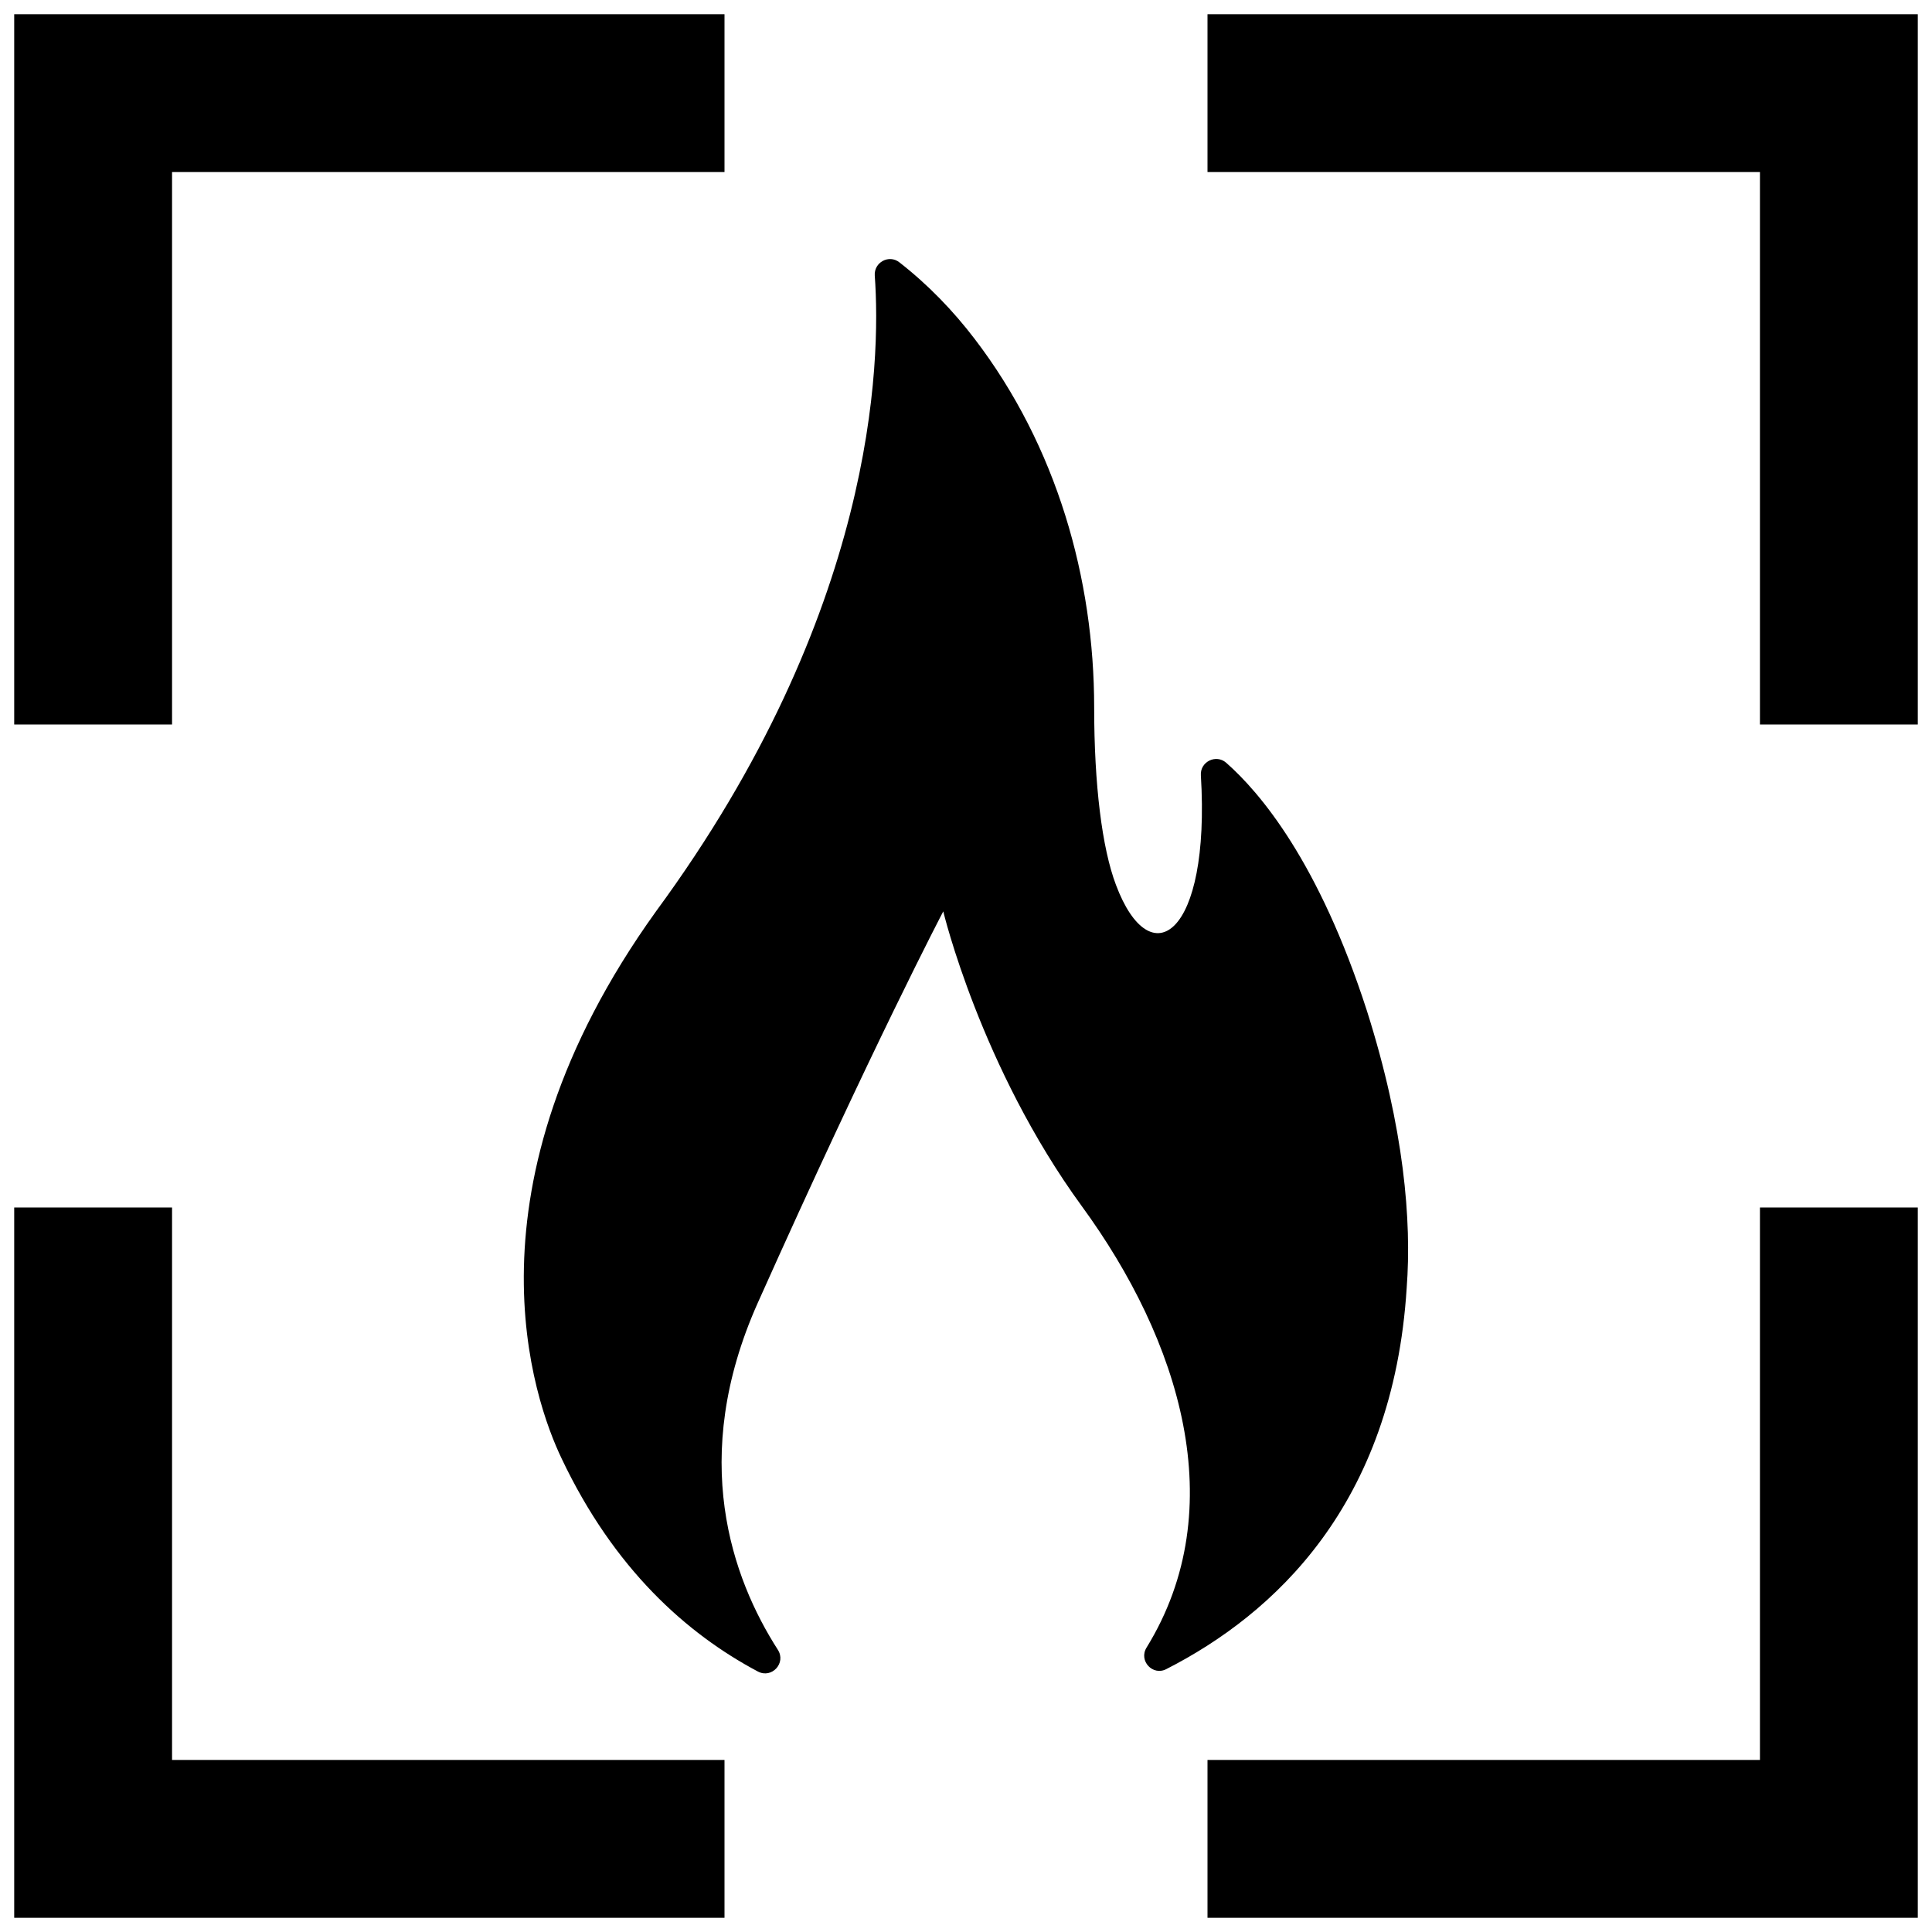
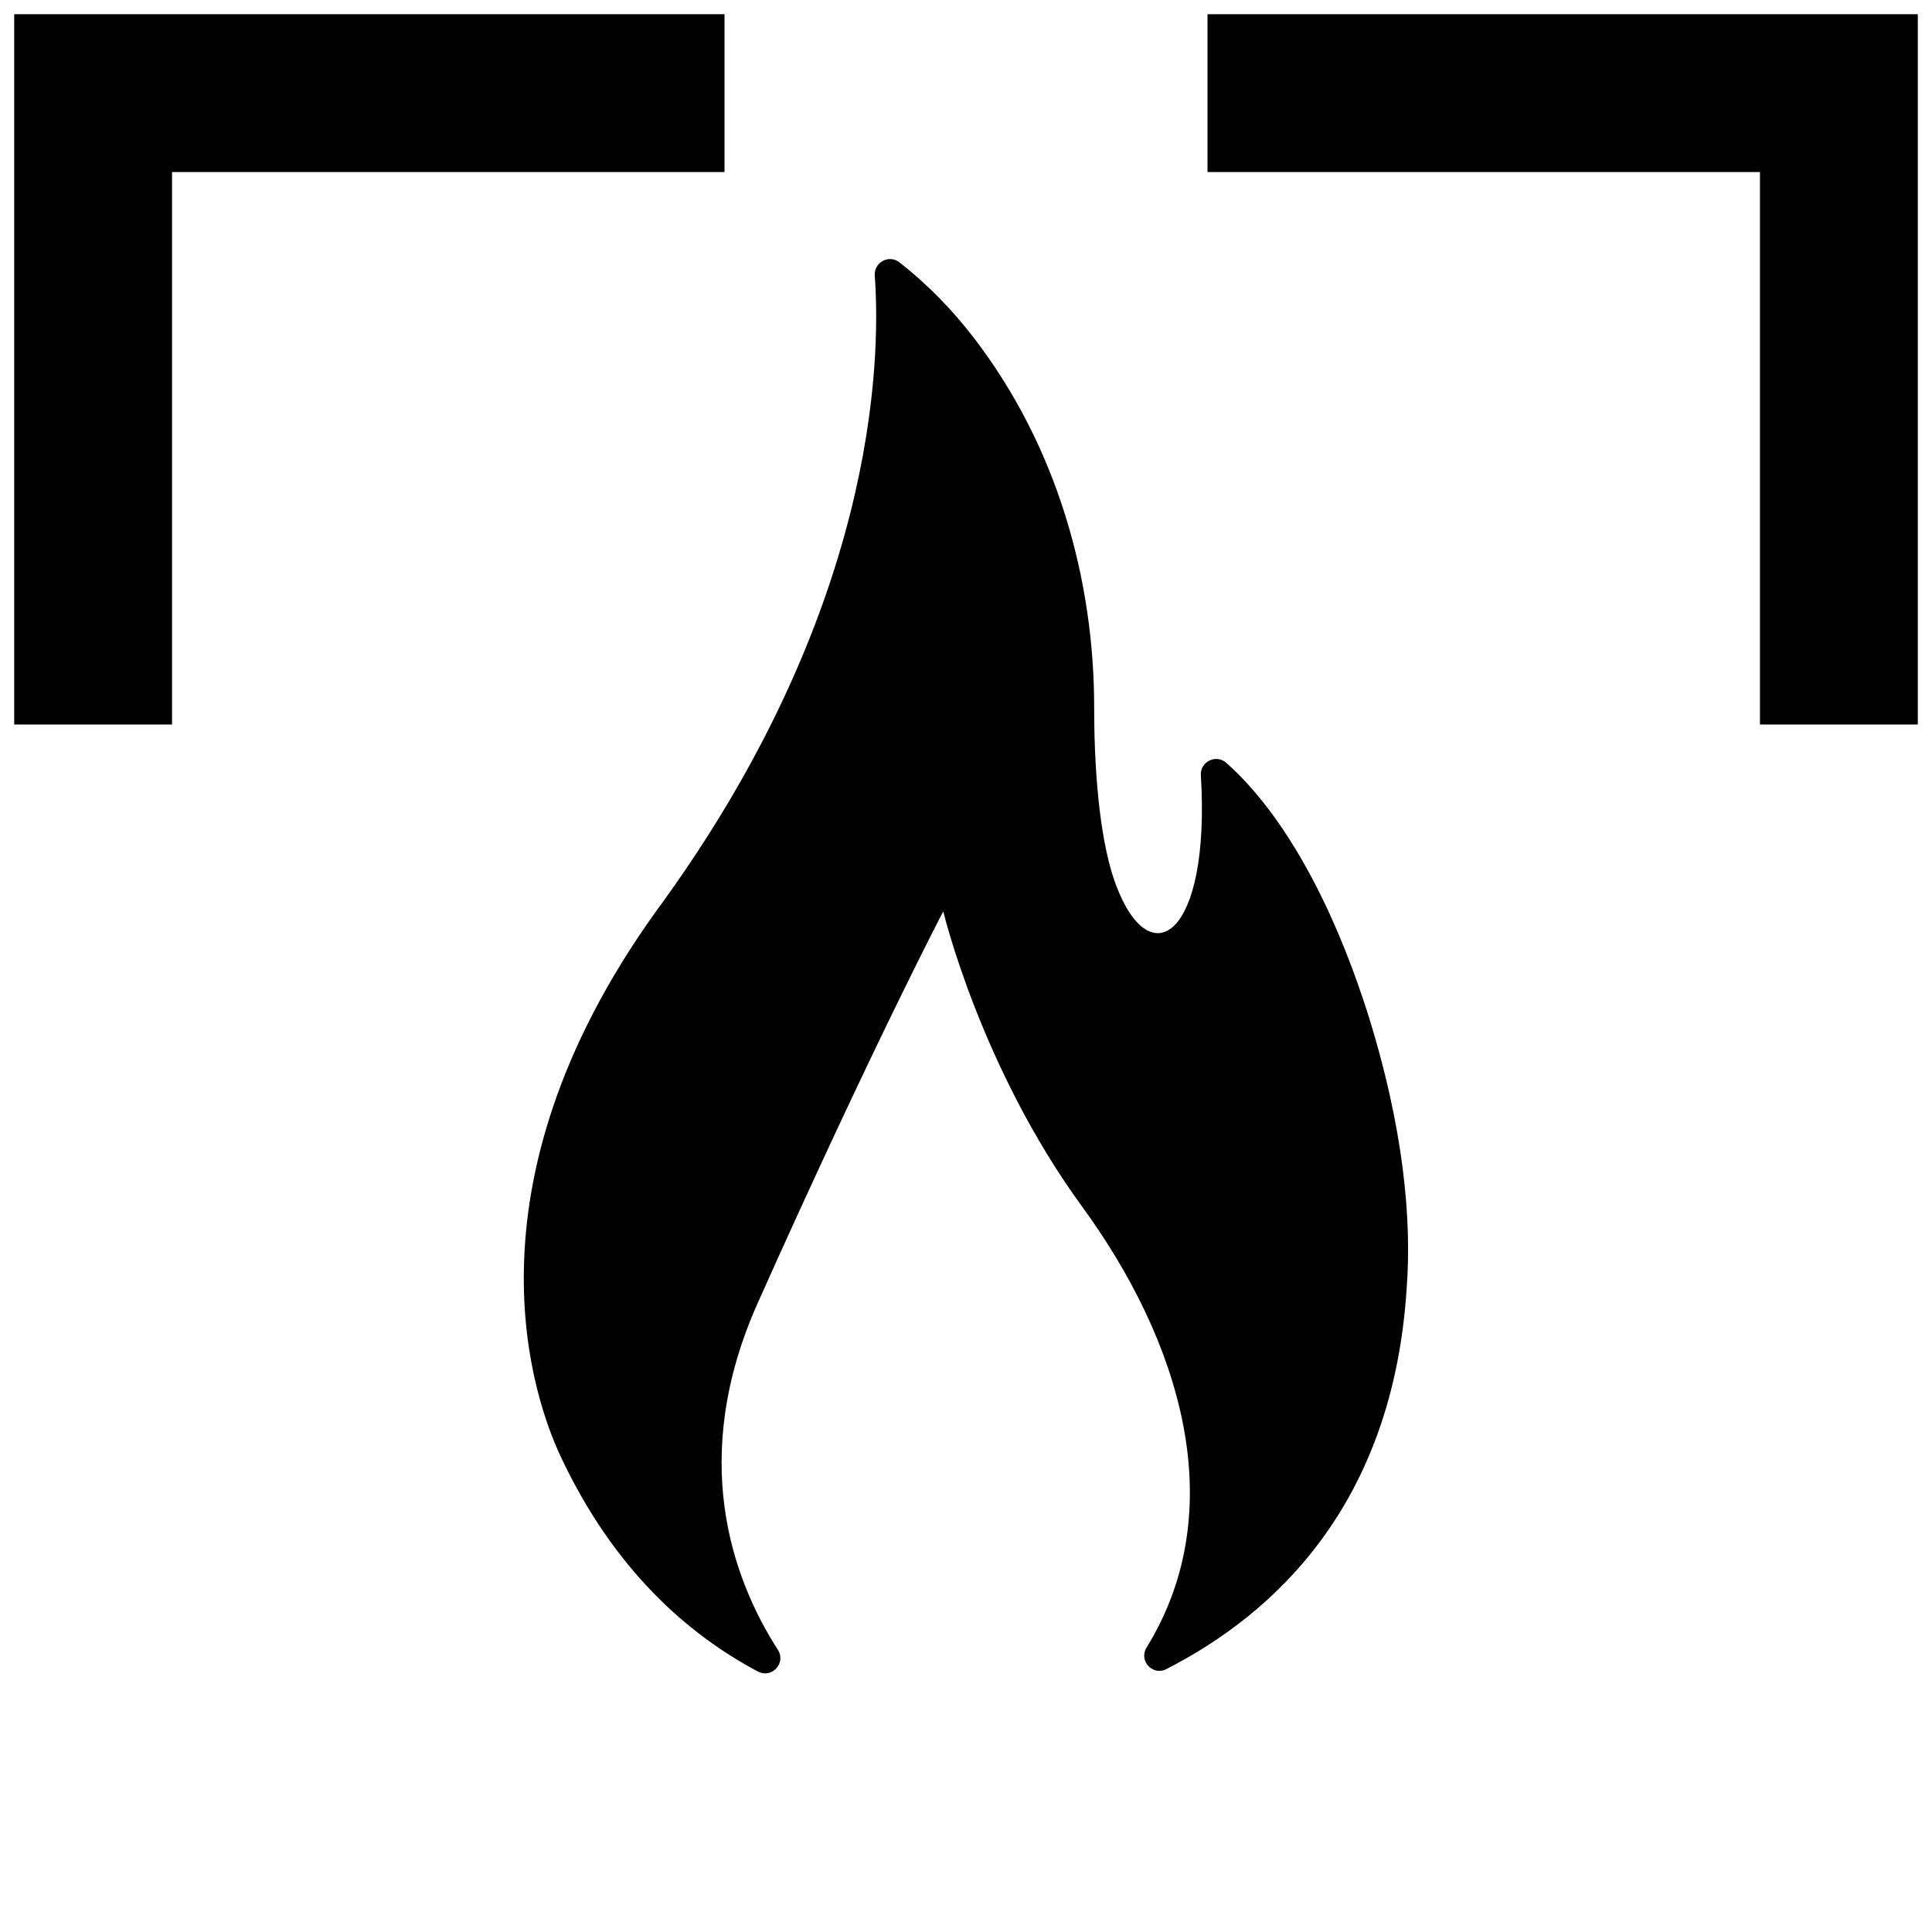
<svg xmlns="http://www.w3.org/2000/svg" id="Capa_1" x="0px" y="0px" viewBox="0 0 612 612" style="enable-background:new 0 0 612 612;" xml:space="preserve">
  <g>
    <path d="M445.6,407.9c1.6-21.1-0.8-50.5-12.6-87.7c-15.2-47.1-33.8-69.1-44.6-78.6c-3.2-2.8-8.3-0.3-8,4   c3.1,50.9-16,63.8-26.9,34.7c-4.4-11.6-6.9-31.7-6.9-56.2c0-40.7-11.8-82.7-37.9-116.8c-6.8-8.9-14.7-17.1-23.8-24.2   c-3.3-2.6-8.1,0-7.8,4.2c2,27.6,0.2,106.8-69.3,201.4c-63,87.7-38.6,155.1-29.9,173.3c16.6,35,39.6,55.5,62.2,67.5   c4.4,2.3,9-2.7,6.3-6.9c-14.5-22.6-28.3-60.7-6.4-109.8c36.6-81.8,58.8-124.1,58.8-124.1s11.8,49.4,43.9,93.4   c30.9,42.3,47.8,95.5,20.5,139.8c-2.6,4.2,2,9.1,6.3,6.8C403.4,511.4,441.3,476.8,445.6,407.9z" />
-     <polygon points="557.5,557.5 382.5,557.5 382.5,607.5 607.5,607.5 607.5,382.5 557.5,382.5  " />
-     <polygon points="54.5,382.5 4.5,382.5 4.5,607.5 229.5,607.5 229.5,557.5 54.5,557.5  " />
    <polygon points="54.5,54.5 229.5,54.5 229.5,4.5 4.5,4.5 4.5,229.5 54.5,229.5  " />
    <polygon points="382.5,4.5 382.5,54.5 557.5,54.5 557.5,229.5 607.5,229.5 607.5,4.5  " />
  </g>
</svg>